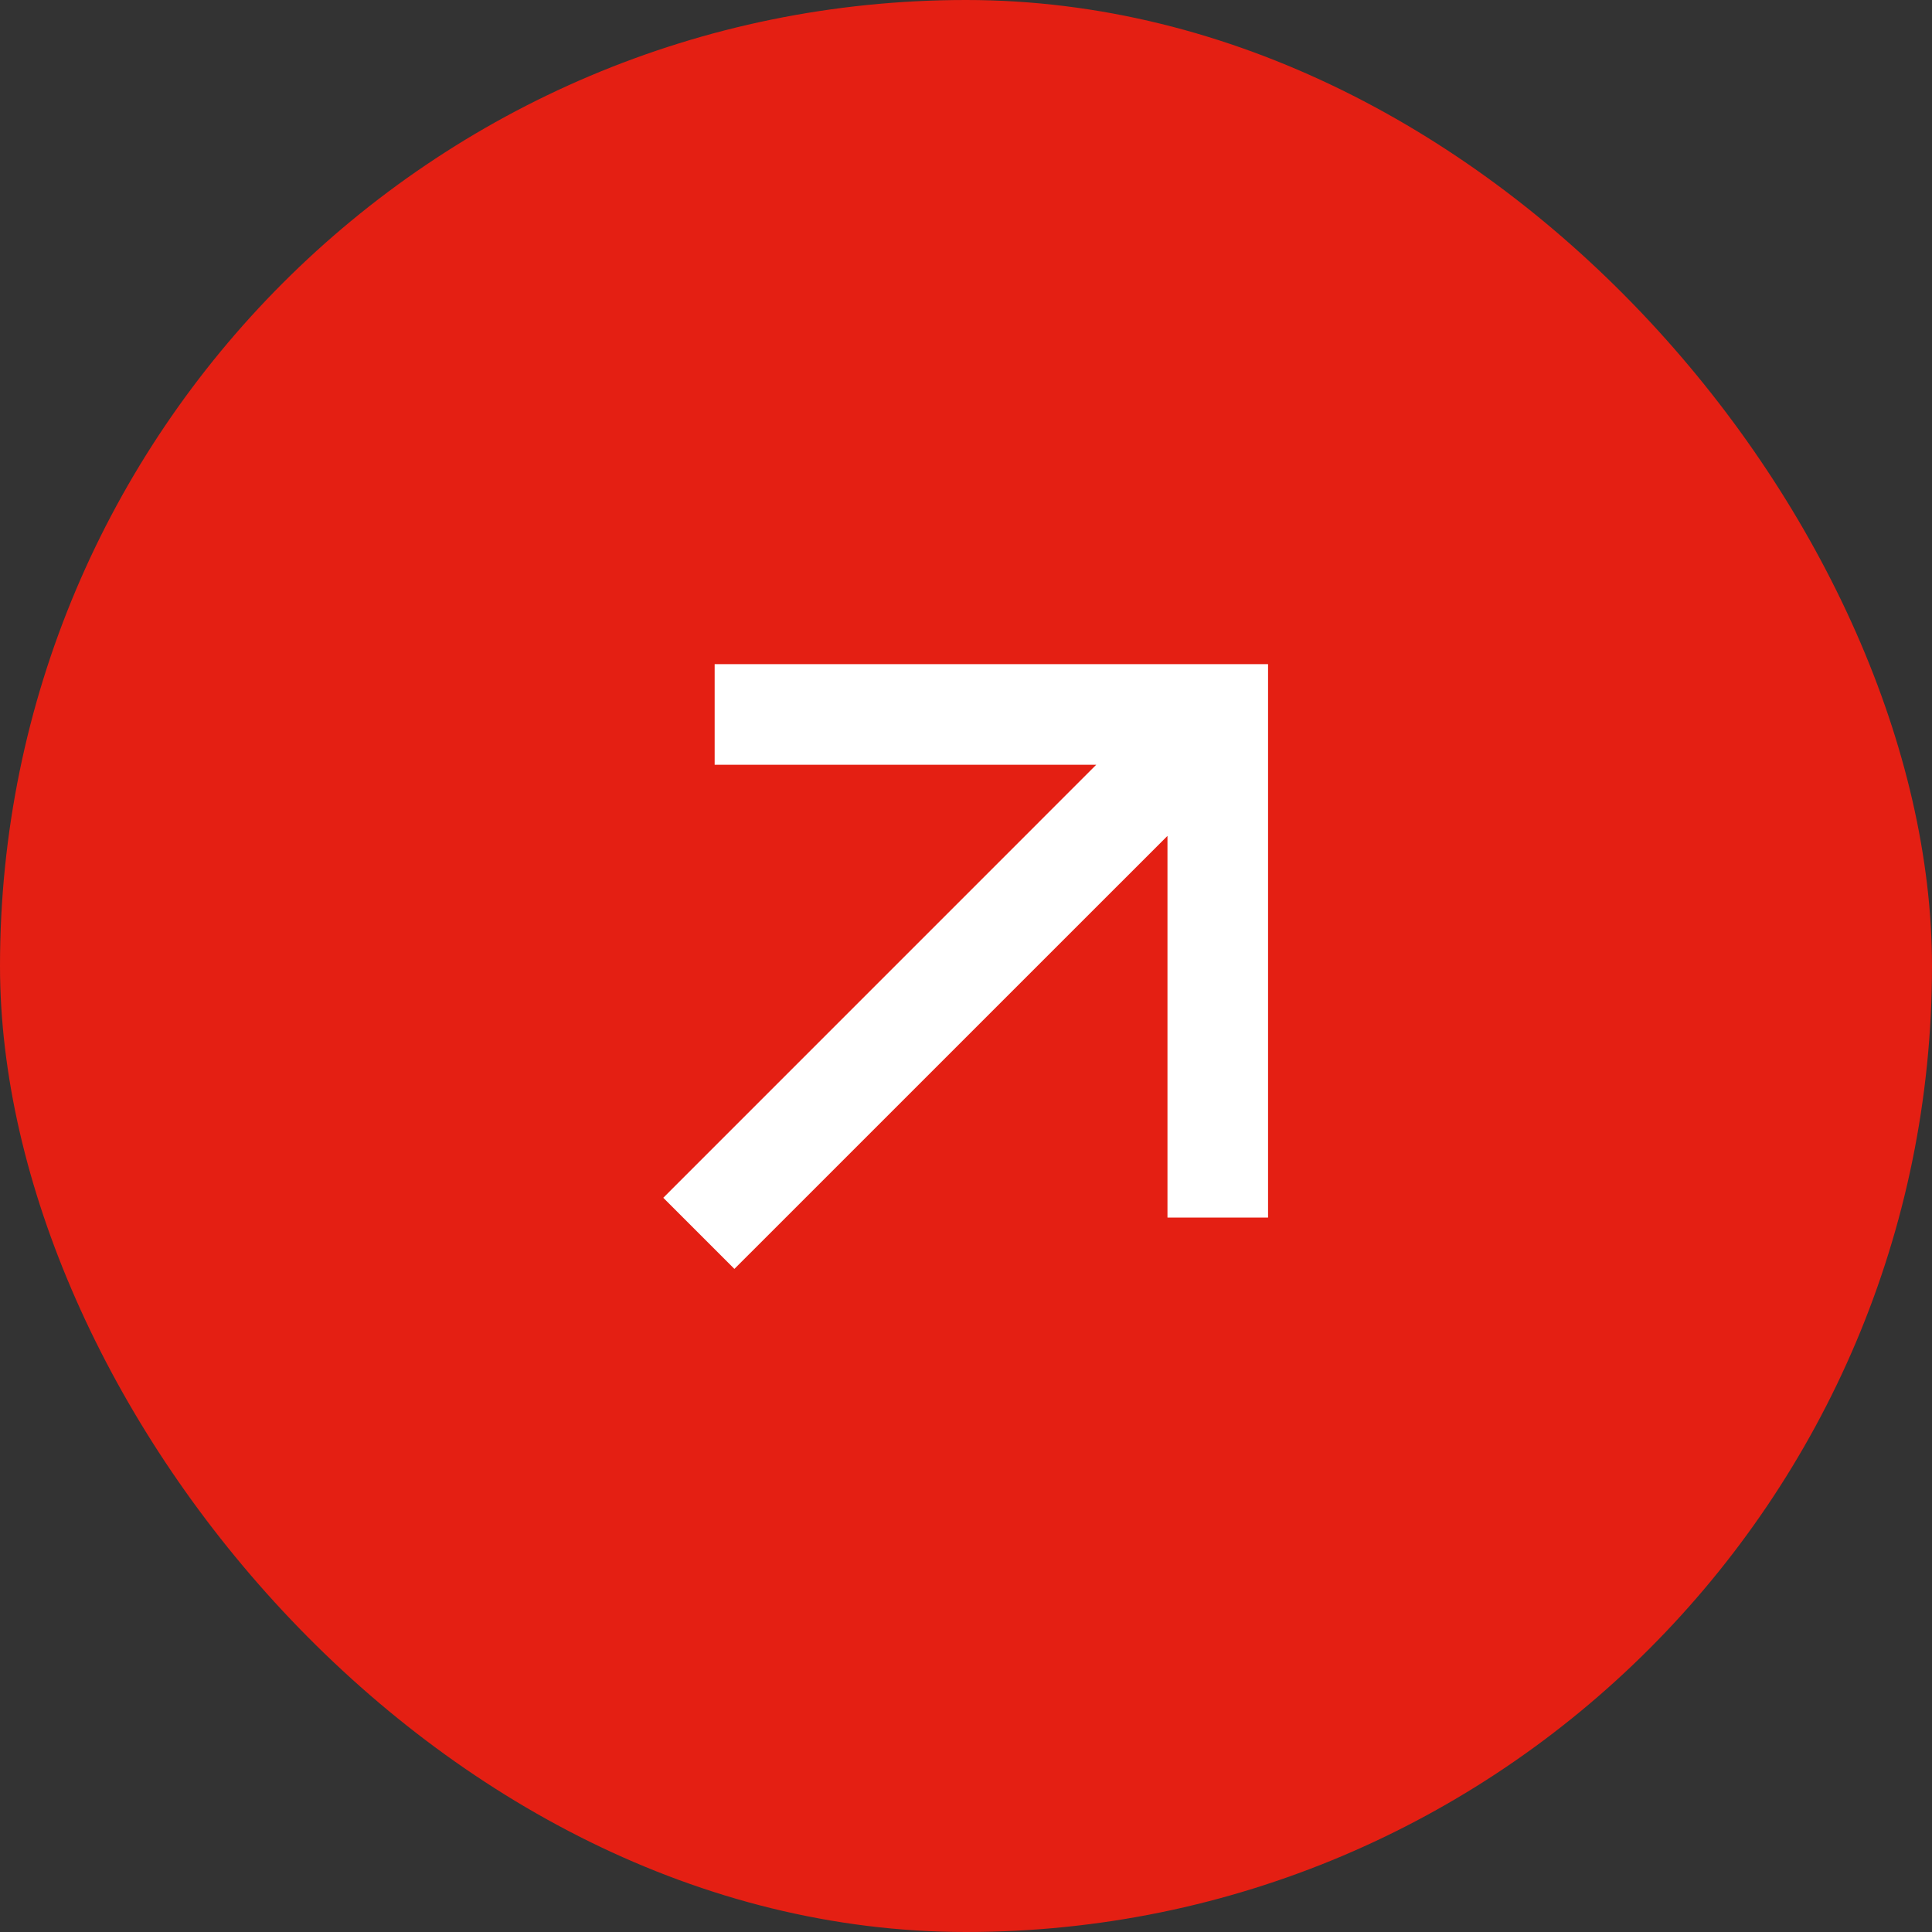
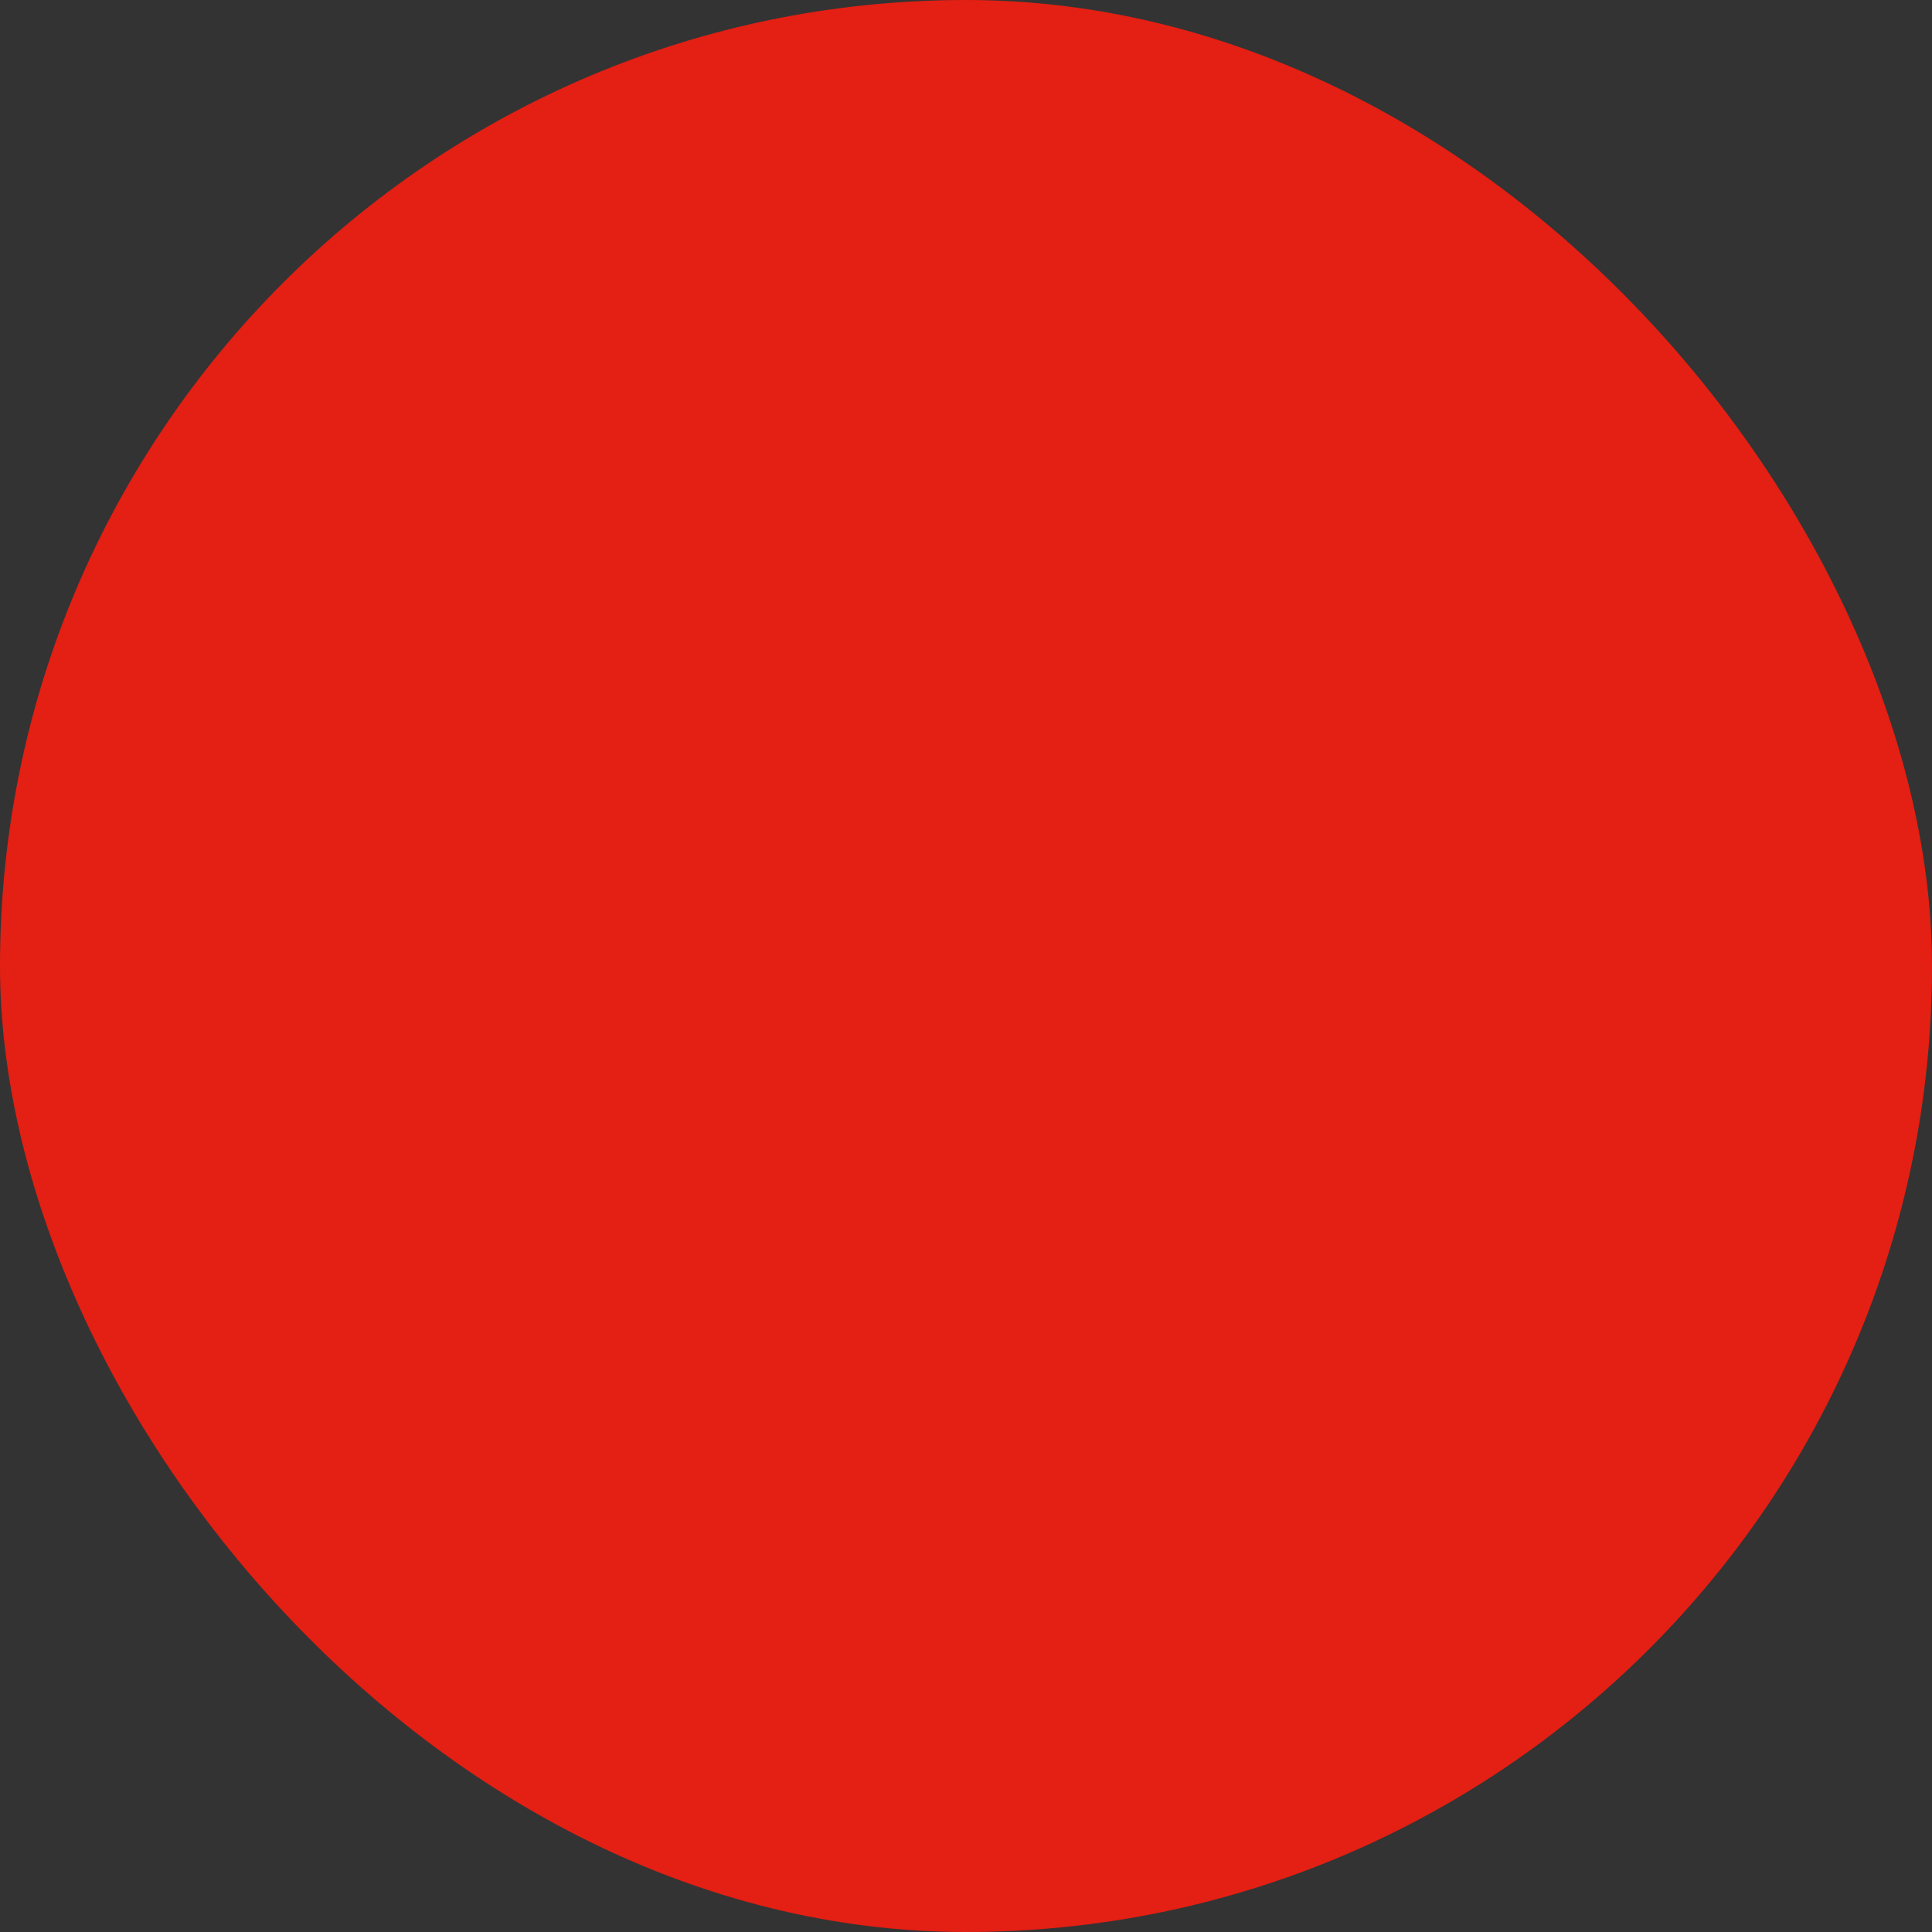
<svg xmlns="http://www.w3.org/2000/svg" width="32" height="32" viewBox="0 0 32 32" fill="none">
  <rect x="0" y="0" width="32" height="32" fill="#333333" stroke="none" />
  <rect width="32" height="32" rx="16" fill="#E41F13" />
-   <path d="M19.337 13.845L12.164 21.017L10.986 19.839L18.157 12.667H11.837V11H21.003V20.167H19.337V13.845Z" fill="white" />
</svg>